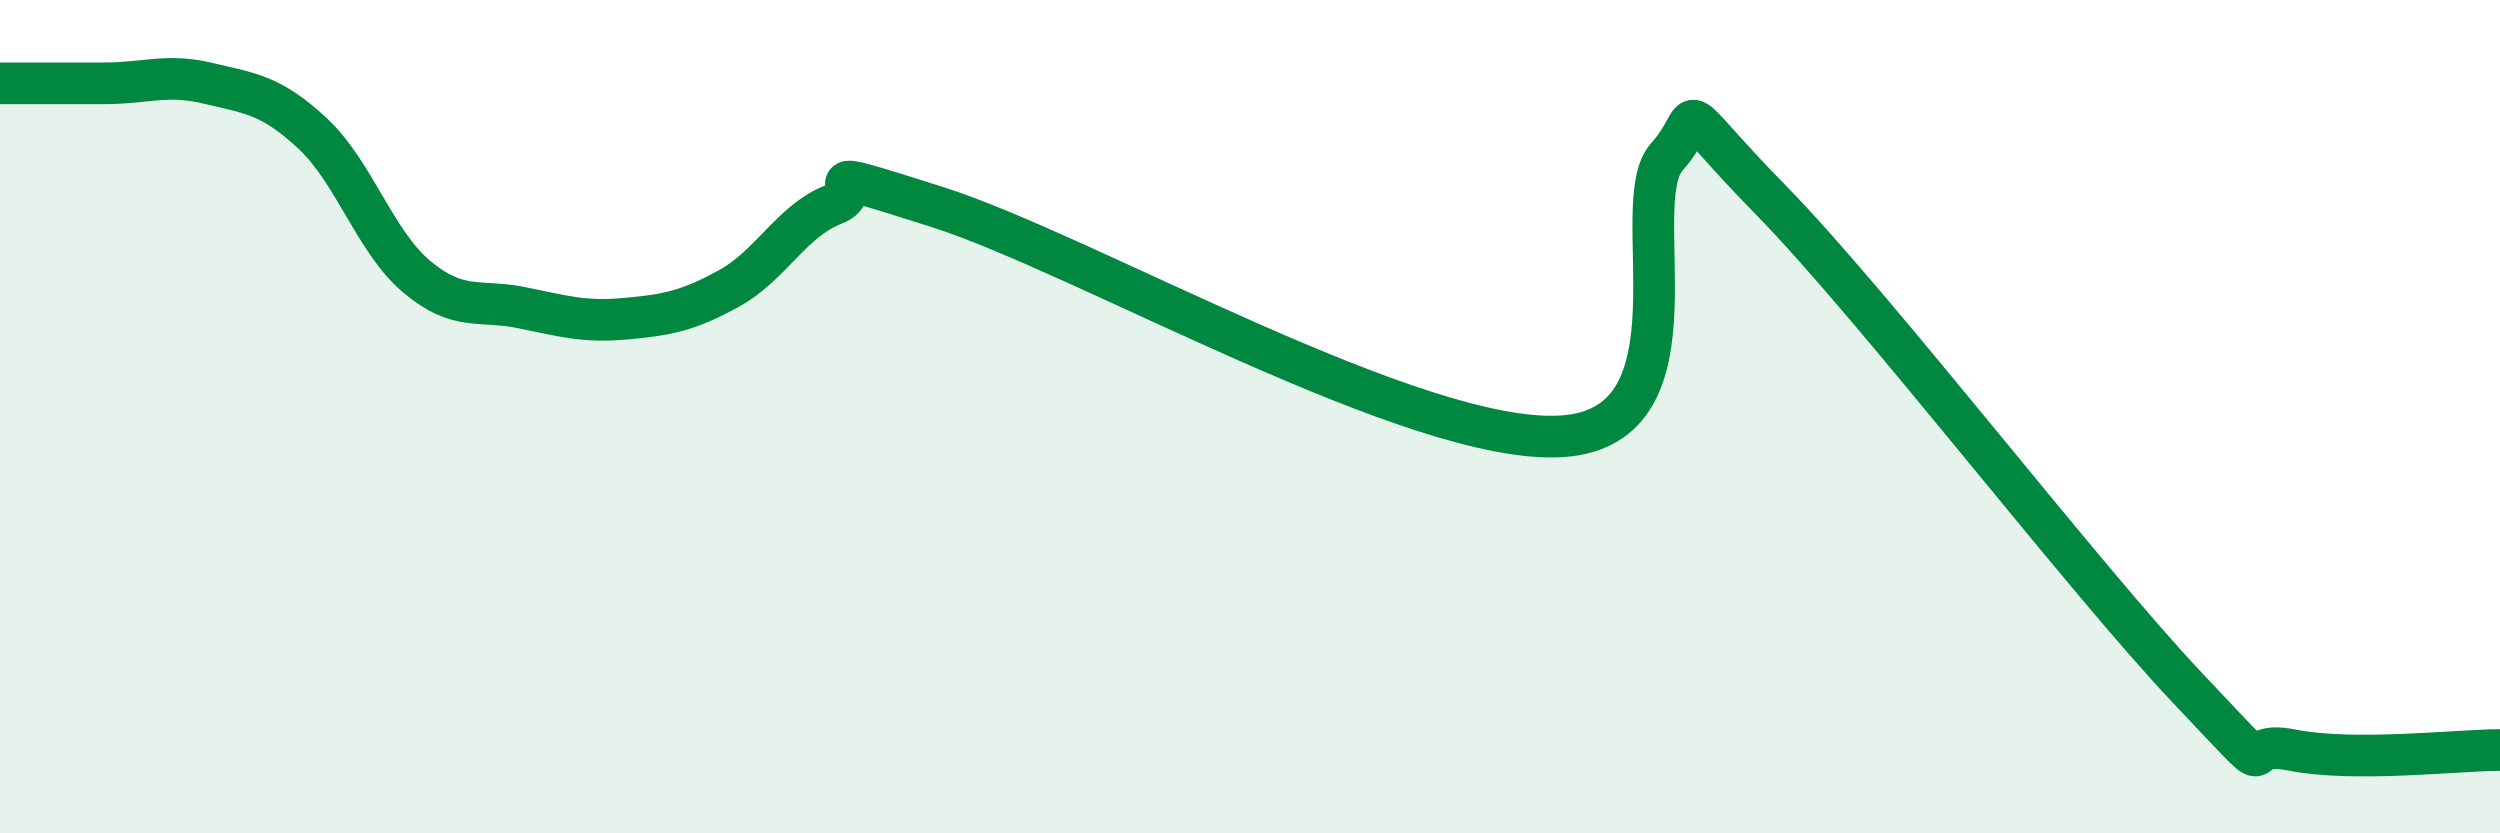
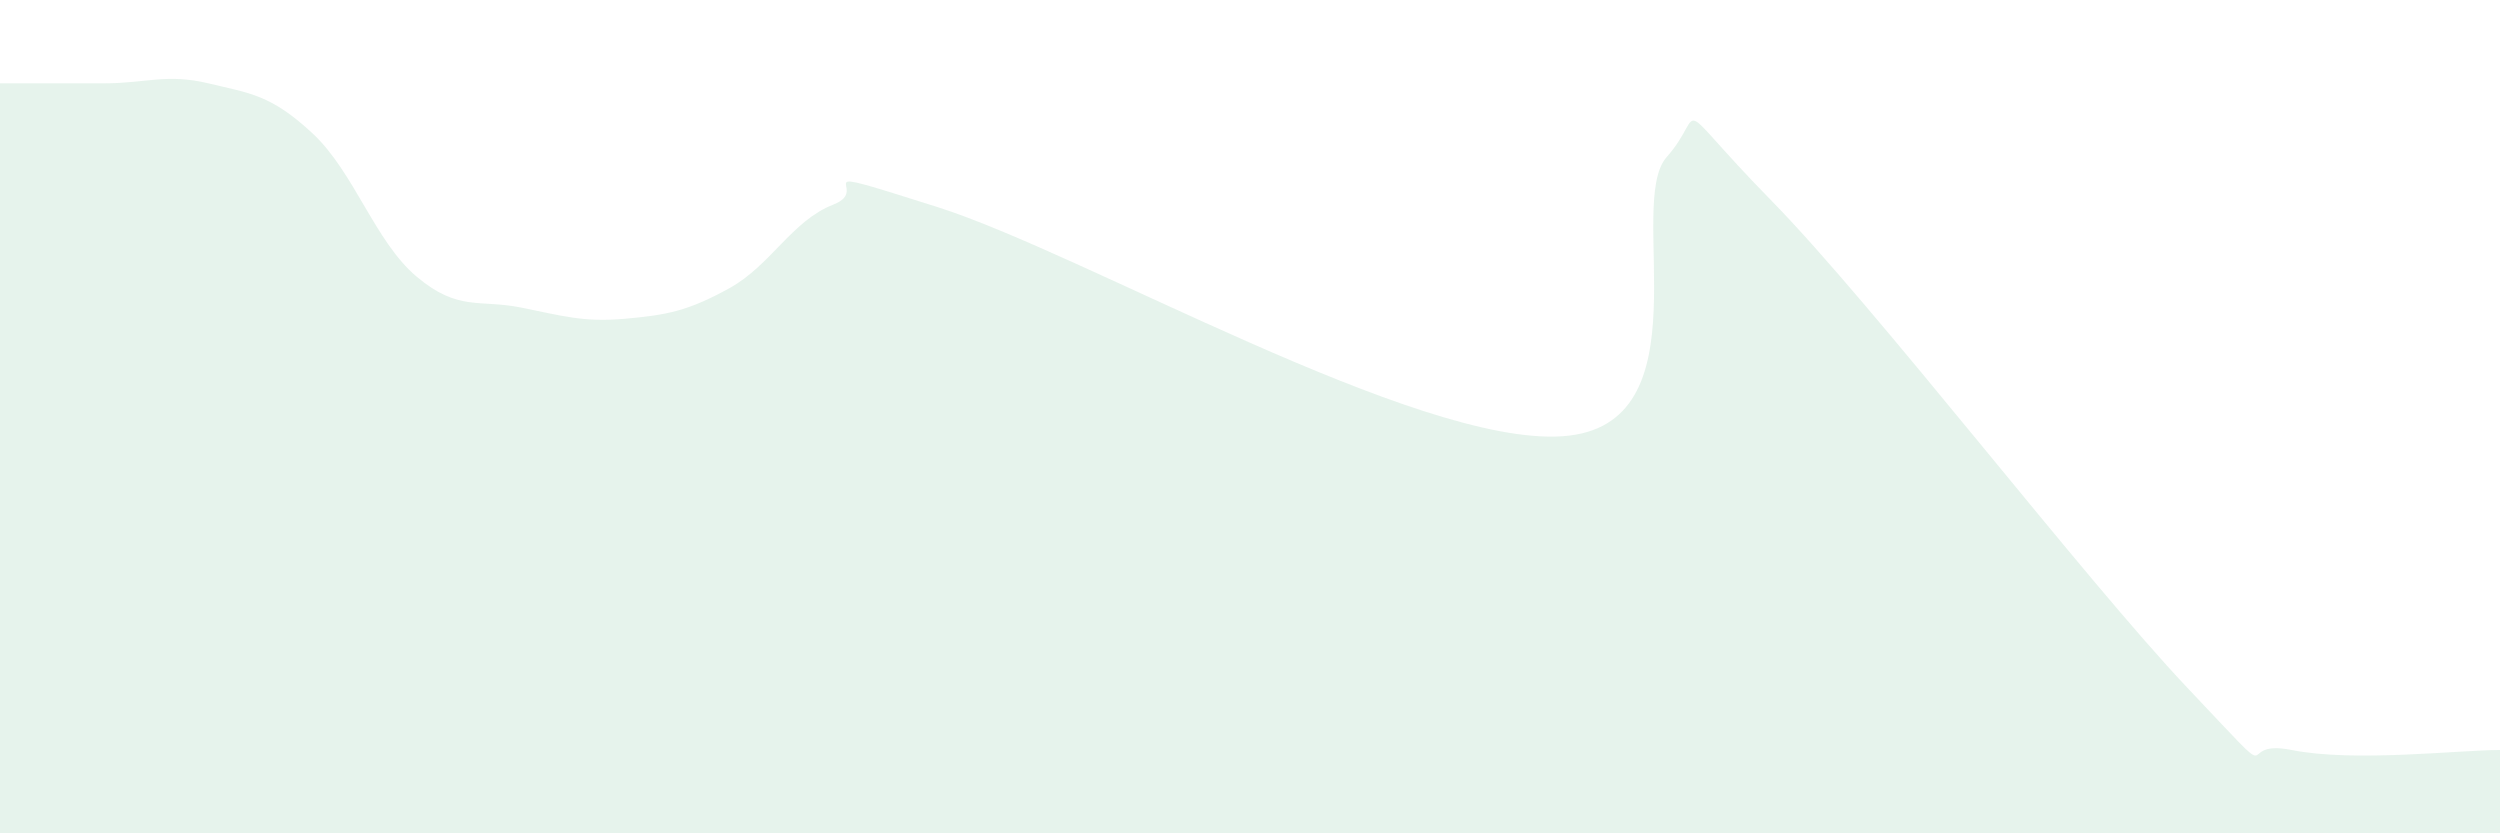
<svg xmlns="http://www.w3.org/2000/svg" width="60" height="20" viewBox="0 0 60 20">
  <path d="M 0,2 C 0.5,2 1.5,2 2.5,2 C 3.5,2 4,1.76 5,2 C 6,2.24 6.5,2.27 7.5,3.2 C 8.5,4.13 9,5.8 10,6.64 C 11,7.48 11.5,7.18 12.5,7.38 C 13.5,7.58 14,7.74 15,7.65 C 16,7.56 16.5,7.47 17.5,6.92 C 18.5,6.37 19,5.3 20,4.91 C 21,4.52 19,3.86 22.5,4.97 C 26,6.08 34,10.71 37.5,10.47 C 41,10.23 39,4.9 40,3.77 C 41,2.64 40,2.25 42.5,4.8 C 45,7.35 50,13.87 52.5,16.51 C 55,19.15 53.5,17.7 55,18 C 56.5,18.3 59,18 60,18L60 20L0 20Z" fill="#008740" opacity="0.1" stroke-linecap="round" stroke-linejoin="round" />
-   <path d="M 0,2 C 0.5,2 1.5,2 2.5,2 C 3.5,2 4,1.76 5,2 C 6,2.24 6.5,2.27 7.5,3.2 C 8.5,4.13 9,5.8 10,6.64 C 11,7.48 11.5,7.18 12.5,7.38 C 13.5,7.58 14,7.74 15,7.65 C 16,7.56 16.5,7.47 17.5,6.92 C 18.5,6.37 19,5.3 20,4.91 C 21,4.52 19,3.86 22.5,4.97 C 26,6.08 34,10.71 37.5,10.47 C 41,10.23 39,4.9 40,3.77 C 41,2.64 40,2.25 42.5,4.8 C 45,7.35 50,13.87 52.5,16.51 C 55,19.15 53.5,17.7 55,18 C 56.5,18.3 59,18 60,18" stroke="#008740" stroke-width="1" fill="none" stroke-linecap="round" stroke-linejoin="round" />
</svg>